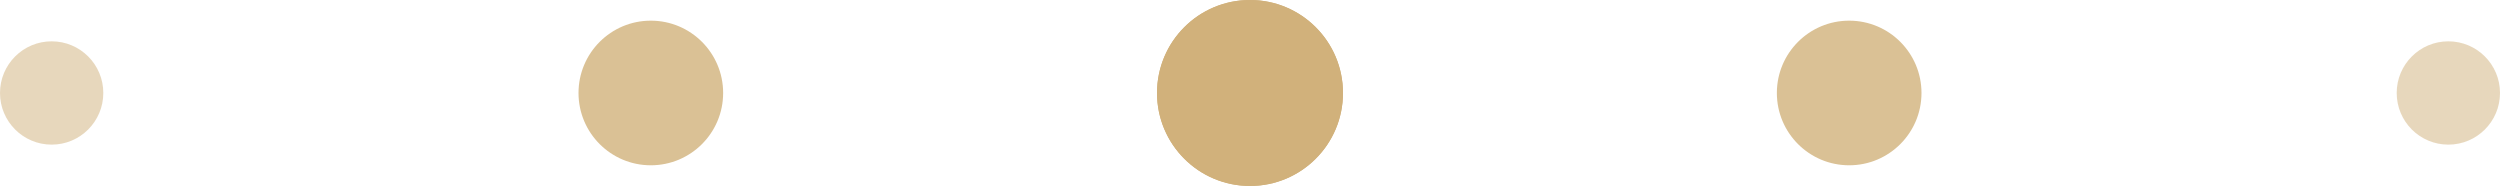
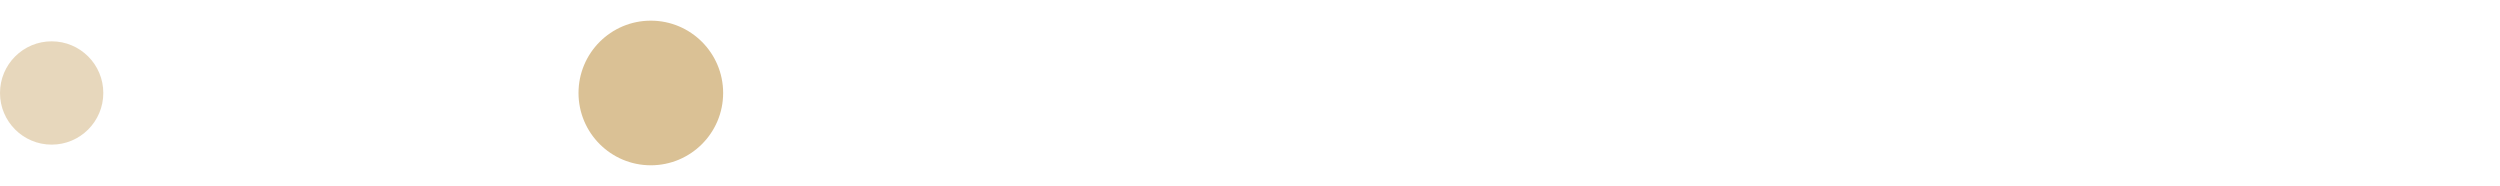
<svg xmlns="http://www.w3.org/2000/svg" width="121px" height="9px" viewBox="0 0 121 9" version="1.1">
  <title>Group</title>
  <g id="Page-2" stroke="none" stroke-width="1" fill="none" fill-rule="evenodd">
    <g id="Macbook-Copy" transform="translate(-779, -1876)" fill="#D1B17B">
      <g id="Group" transform="translate(779, 1876)">
        <g id="Group-5-Copy-4" transform="translate(56, 0)">
-           <circle id="Oval-Copy-6" cx="4.5" cy="4.5" r="4.5" />
-           <circle id="Oval-Copy-7" opacity="0.8" cx="33.5" cy="4.5" r="3.5" />
-           <circle id="Oval-Copy-8" opacity="0.5" cx="62.5" cy="4.5" r="2.5" />
-         </g>
+           </g>
        <g id="Group-5-Copy-5" transform="translate(32.5, 4.5) rotate(-180) translate(-32.5, -4.5) translate(0, 0)">
-           <circle id="Oval-Copy-6" cx="4.5" cy="4.5" r="4.5" />
          <circle id="Oval-Copy-7" opacity="0.8" cx="33.5" cy="4.5" r="3.5" />
          <circle id="Oval-Copy-8" opacity="0.5" cx="62.5" cy="4.5" r="2.5" />
        </g>
      </g>
    </g>
  </g>
</svg>